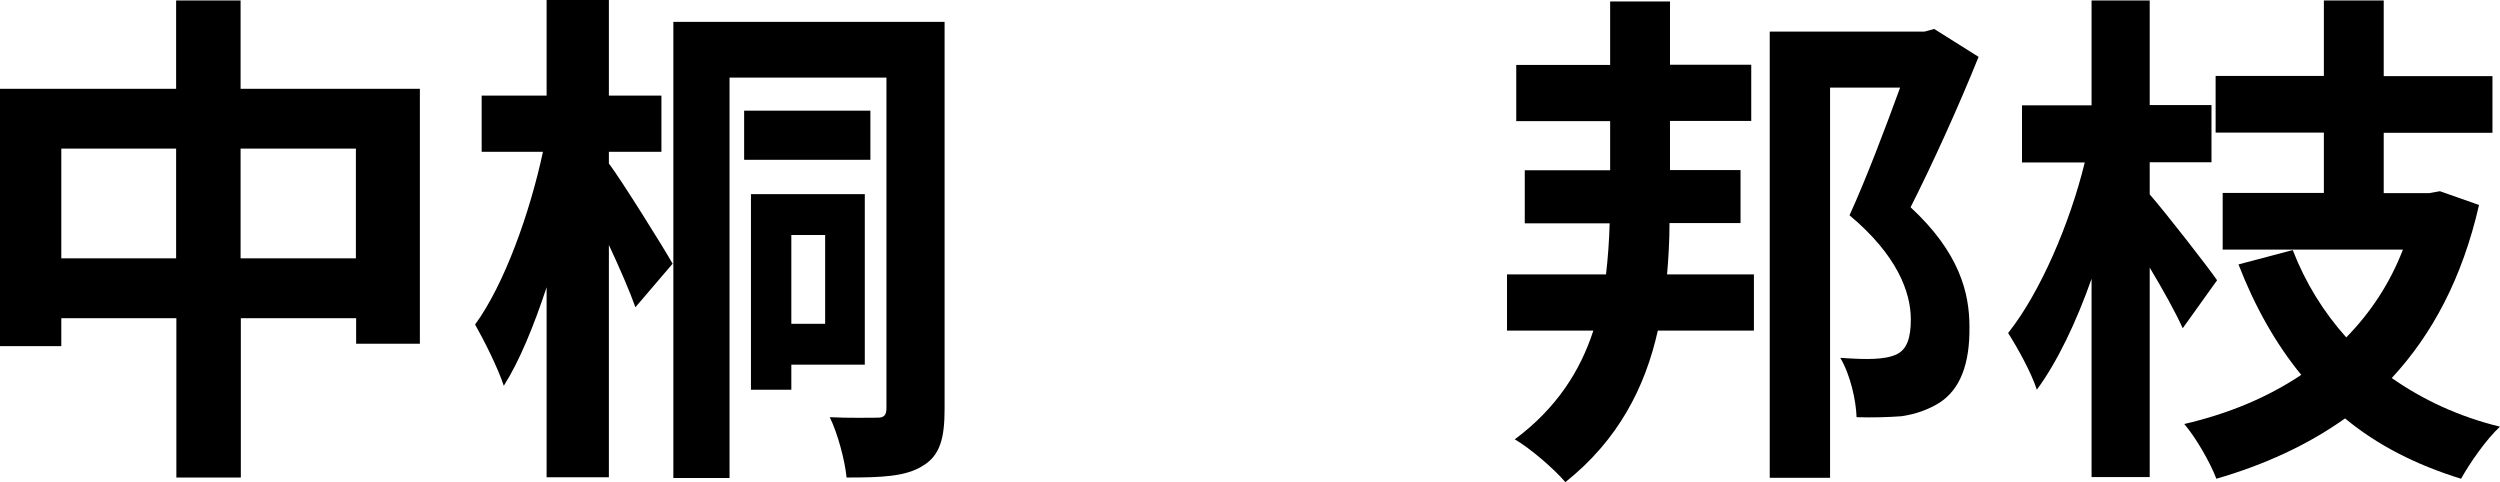
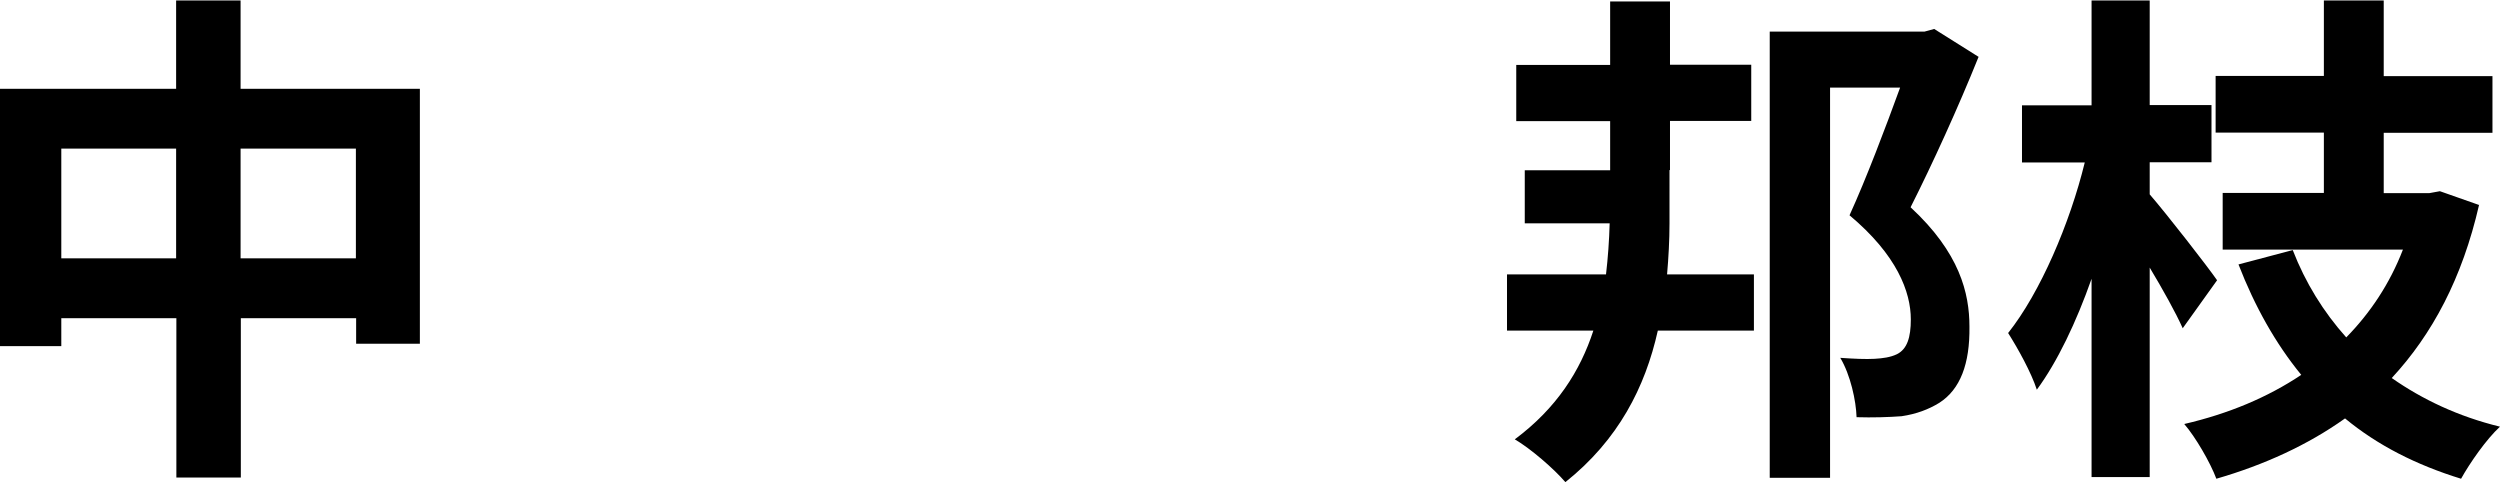
<svg xmlns="http://www.w3.org/2000/svg" id="_レイヤー_2" viewBox="0 0 102.77 19.82">
  <defs>
    <style>.cls-1{fill:#000;stroke-width:0px;}</style>
  </defs>
  <g id="_レイヤー_3">
    <path class="cls-1" d="M17.26,3.65v10.48h-2.62v-1.05h-4.74v6.55h-2.65v-6.55H2.52v1.15H0V3.65h7.24V.02h2.65v3.63h7.37ZM7.24,10.62v-4.51H2.52v4.51h4.72ZM14.63,10.62v-4.51h-4.74v4.51h4.74Z" />
-     <path class="cls-1" d="M25.03,6.72c.48.63,2.25,3.46,2.62,4.12l-1.53,1.79c-.23-.65-.65-1.62-1.09-2.56v9.55h-2.56v-7.81c-.53,1.6-1.11,3.02-1.76,4.05-.23-.71-.8-1.85-1.18-2.52,1.2-1.64,2.25-4.58,2.79-7.1h-2.52v-2.31h2.67V0h2.56v3.93h2.16v2.31h-2.16v.48ZM38.83,16.82c0,1.2-.19,1.91-.9,2.33-.69.44-1.68.48-3.13.48-.06-.67-.36-1.81-.69-2.48.8.04,1.68.02,1.97.02.27,0,.36-.11.36-.4V3.19h-6.45v16.46h-2.31V.9h11.15v15.91ZM35.78,6.57h-5.19v-2.02h5.19v2.02ZM32.53,14.99v1.03h-1.66V7.98h4.68v7.01h-3.02ZM32.53,9.66v3.65h1.39v-3.65h-1.39Z" />
-     <path class="cls-1" d="M68.63,9.18c0,.69-.04,1.41-.1,2.1h3.57v2.31h-3.95c-.52,2.33-1.62,4.49-3.8,6.23-.46-.54-1.43-1.38-2.08-1.76,1.72-1.28,2.69-2.81,3.23-4.47h-3.55v-2.31h4.07c.08-.69.13-1.38.15-2.1h-3.49v-2.18h3.51v-2.02h-3.86v-2.31h3.86V.06h2.46v2.6h3.34v2.31h-3.34v2.02h2.9v2.18h-2.92ZM81.33,2.35c-.82,2.04-1.89,4.39-2.79,6.17,2.02,1.87,2.42,3.53,2.42,4.91.02,1.53-.38,2.58-1.24,3.13-.44.27-.94.46-1.55.55-.53.04-1.2.06-1.85.04-.02-.67-.25-1.74-.67-2.44.57.04,1.05.06,1.41.04.34-.02.65-.06.92-.19.42-.21.57-.69.57-1.43,0-1.13-.57-2.65-2.52-4.28.69-1.51,1.49-3.63,2.08-5.25h-2.88v16.04h-2.48V1.3h6.36l.4-.11,1.83,1.15Z" />
+     <path class="cls-1" d="M68.63,9.18c0,.69-.04,1.41-.1,2.1h3.57v2.31h-3.95c-.52,2.33-1.62,4.49-3.8,6.23-.46-.54-1.43-1.38-2.08-1.76,1.72-1.28,2.69-2.81,3.23-4.47h-3.55v-2.31h4.07c.08-.69.13-1.38.15-2.1h-3.49v-2.18h3.51v-2.02h-3.86v-2.31h3.86V.06h2.46v2.6h3.34v2.31h-3.34v2.02h2.9h-2.92ZM81.33,2.35c-.82,2.04-1.89,4.39-2.79,6.17,2.02,1.87,2.42,3.53,2.42,4.91.02,1.53-.38,2.58-1.24,3.13-.44.27-.94.46-1.55.55-.53.04-1.2.06-1.85.04-.02-.67-.25-1.74-.67-2.44.57.04,1.05.06,1.41.04.34-.02.65-.06.92-.19.42-.21.57-.69.57-1.43,0-1.13-.57-2.65-2.52-4.28.69-1.51,1.49-3.63,2.08-5.25h-2.88v16.04h-2.48V1.3h6.36l.4-.11,1.83,1.15Z" />
    <path class="cls-1" d="M89.73,13.5c-.29-.65-.82-1.6-1.36-2.5v8.61h-2.39v-8.15c-.63,1.79-1.41,3.42-2.25,4.56-.23-.71-.78-1.7-1.18-2.33,1.32-1.66,2.54-4.51,3.15-7.01h-2.58v-2.35h2.86V.02h2.39v4.3h2.54v2.35h-2.54v1.32c.71.82,2.39,2.98,2.77,3.53l-1.41,1.97ZM101.91,8.42c-.69,3.02-1.93,5.33-3.59,7.12,1.26.88,2.73,1.58,4.45,2-.55.5-1.24,1.49-1.6,2.14-1.85-.57-3.44-1.38-4.77-2.48-1.53,1.09-3.32,1.91-5.29,2.48-.25-.67-.86-1.72-1.32-2.25,1.81-.42,3.42-1.09,4.81-2.02-1.05-1.28-1.91-2.81-2.58-4.54l2.23-.59c.52,1.34,1.26,2.54,2.2,3.59.99-1.01,1.79-2.21,2.33-3.61h-7.41v-2.33h4.16v-2.48h-4.45v-2.33h4.45V.02h2.46v3.11h4.47v2.33h-4.47v2.48h1.87l.44-.08,1.62.57Z" />
  </g>
</svg>